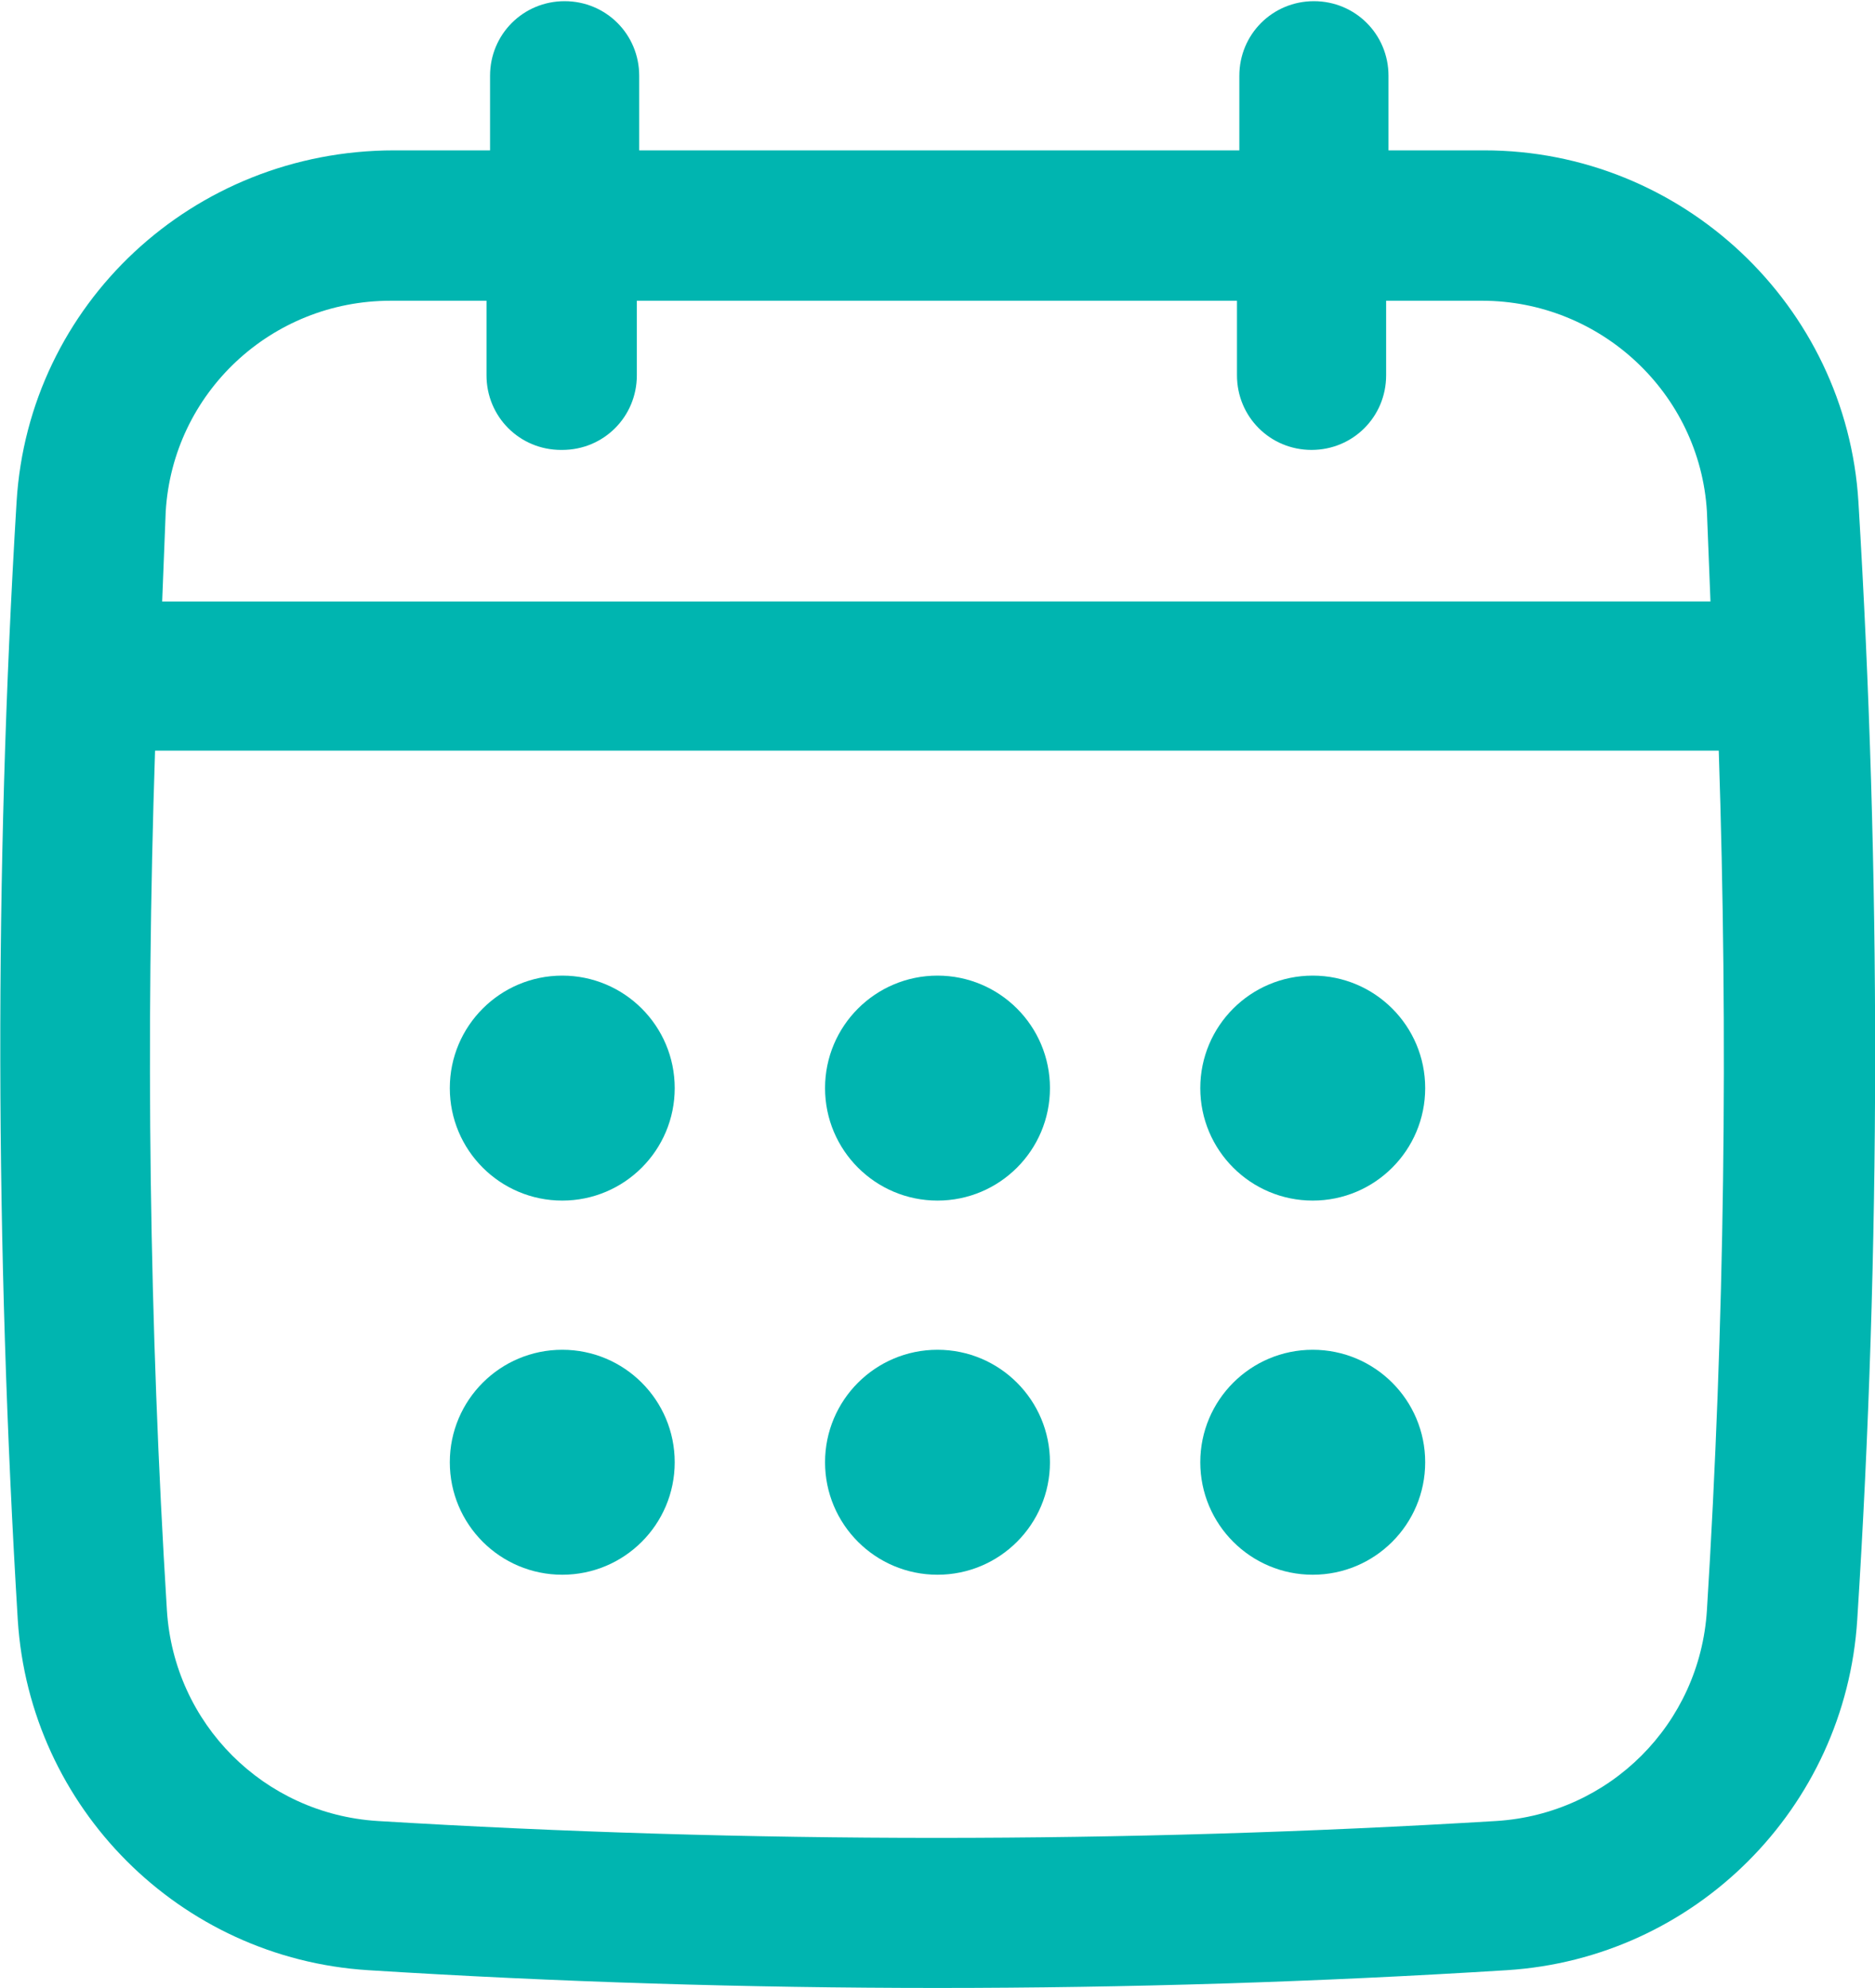
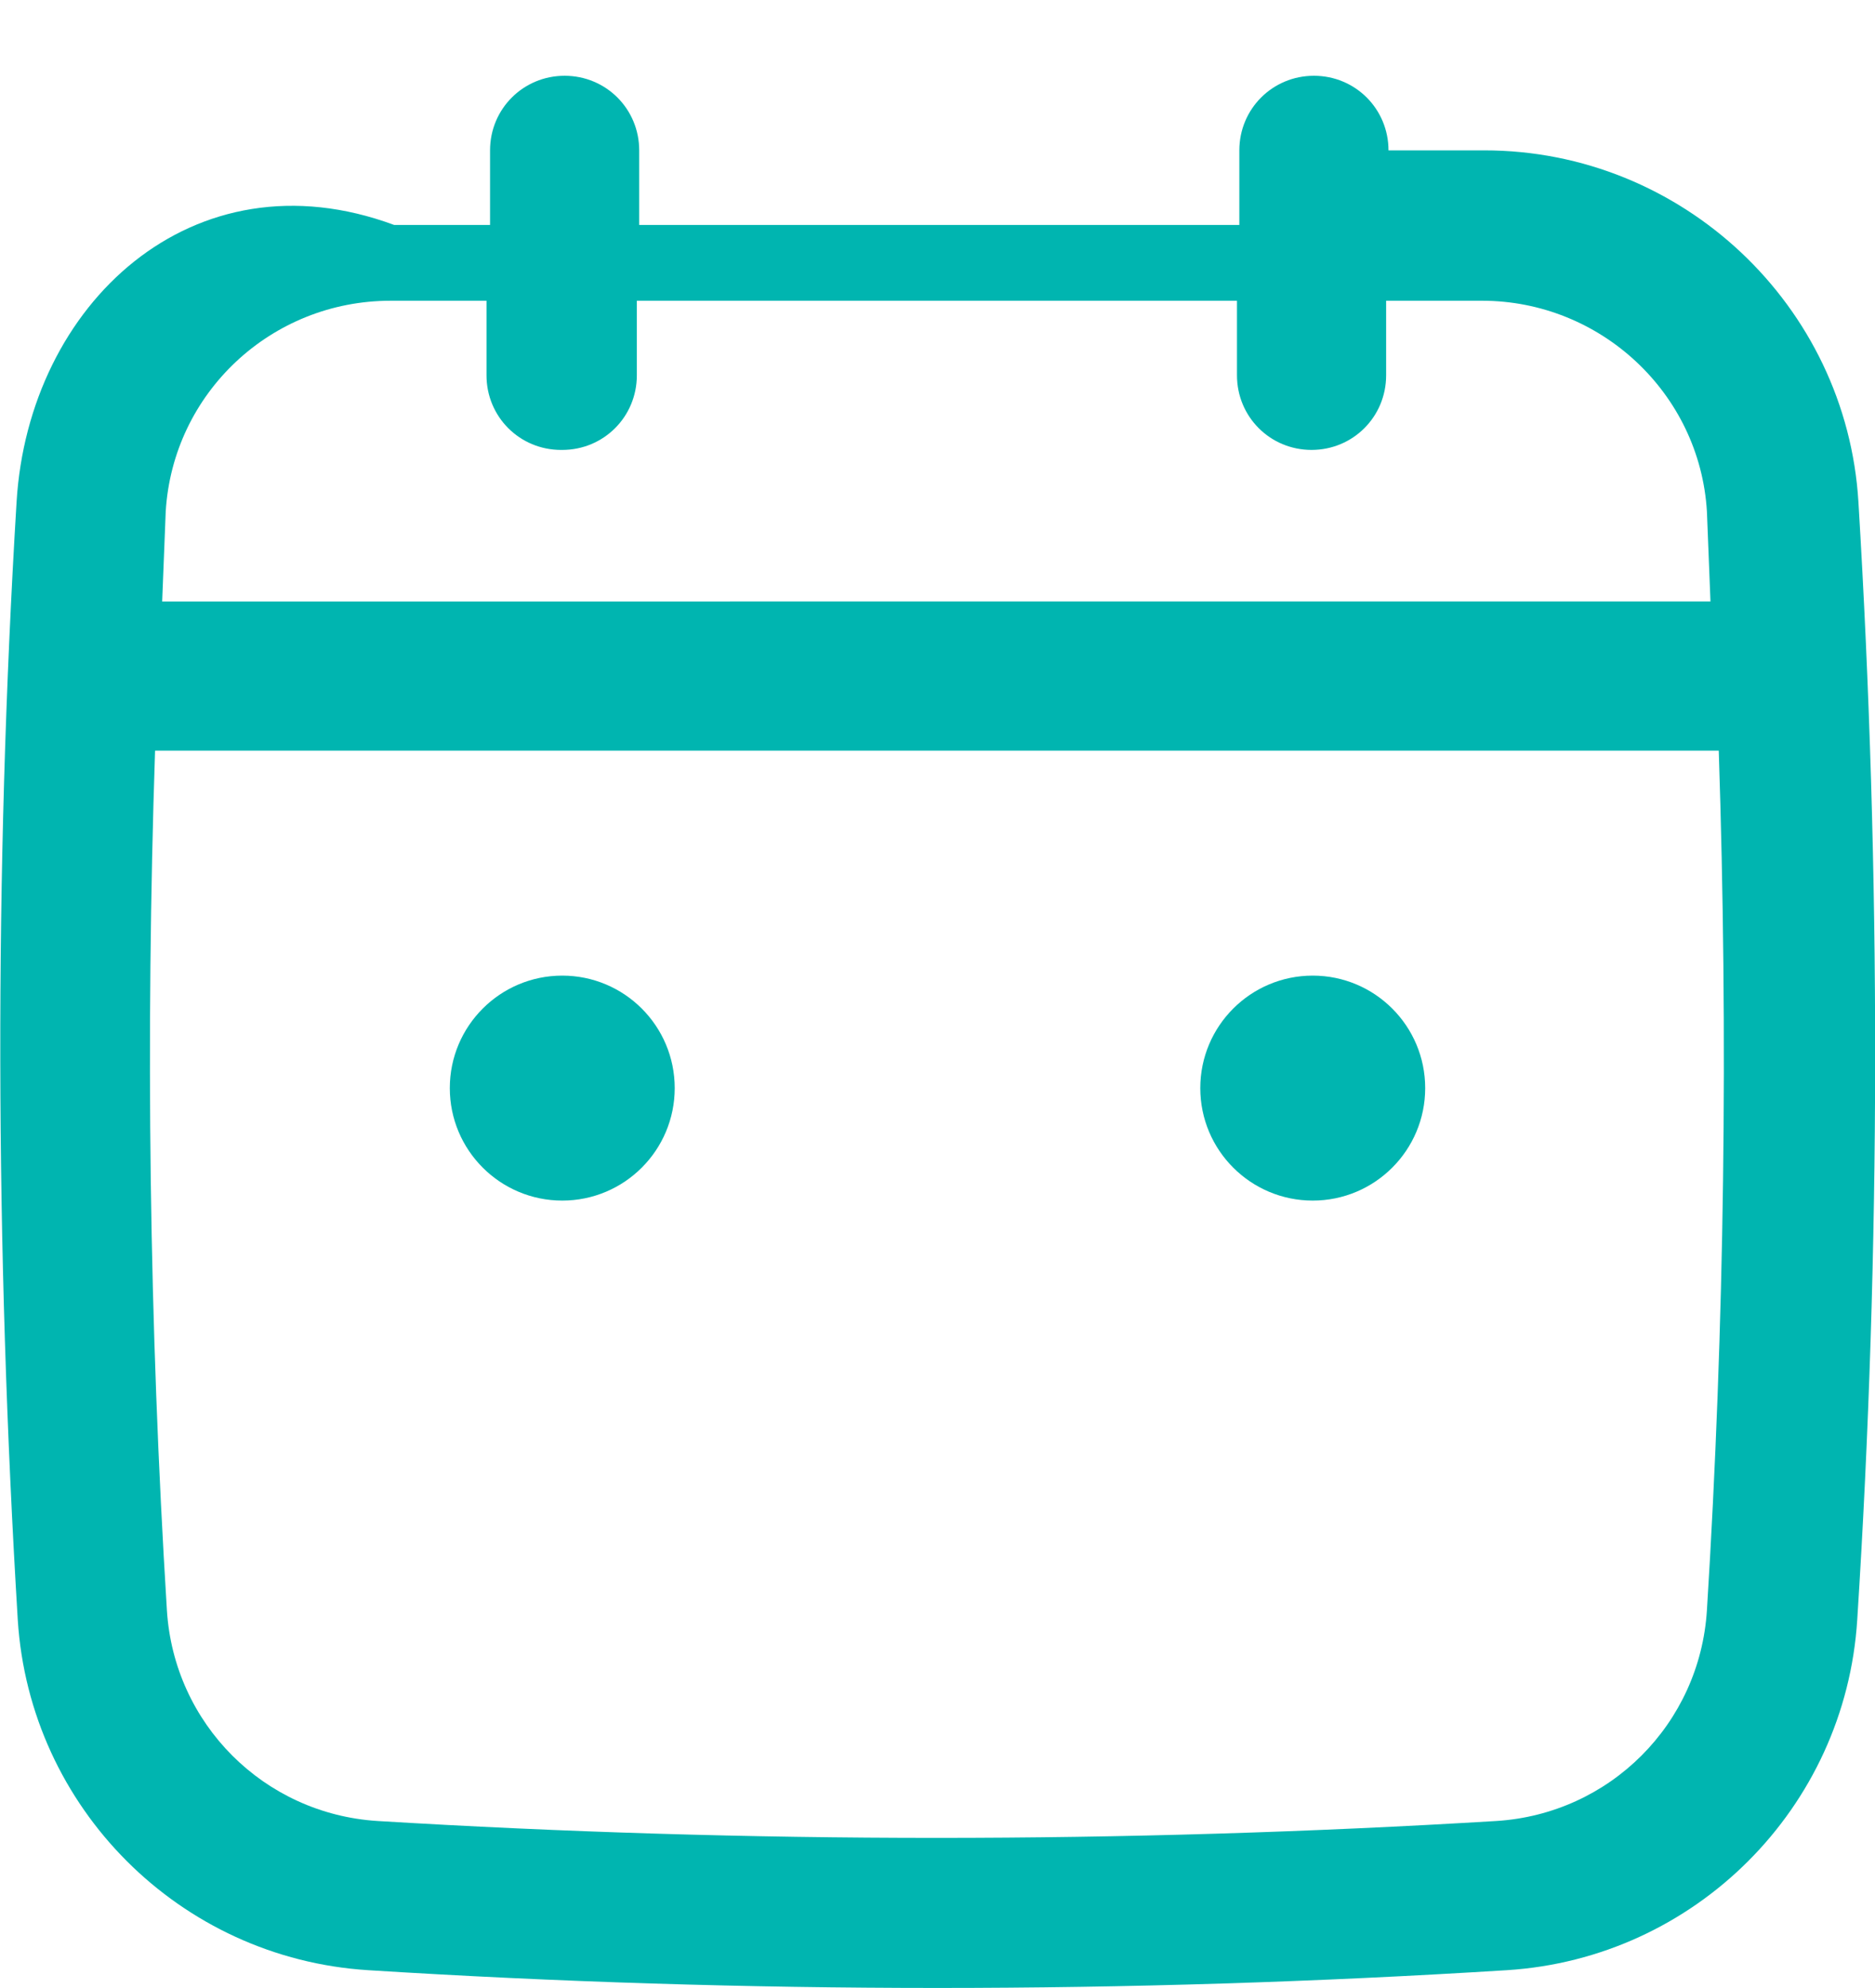
<svg xmlns="http://www.w3.org/2000/svg" id="Layer_1" version="1.1" viewBox="0 0 158.4 167.9">
  <defs>
    <style> .st0 { fill: #00b5b0; } </style>
  </defs>
-   <path class="st0" d="M157,42.4c-1-16.6-14.9-29.7-31.6-29.7h-8.1v-6.3c0-3.5-2.8-6.3-6.3-6.3s-6.3,2.8-6.3,6.3v6.3h-50.7v-6.3c0-3.5-2.8-6.3-6.3-6.3s-6.3,2.8-6.3,6.3v6.3h-8.1C16.3,12.7,2.4,25.7,1.4,42.4c-1.9,31.3-1.8,63.1.1,94.4,1,15.9,13.7,28.6,29.6,29.6,15.9,1,32,1.5,48.1,1.5s32.1-.5,48.1-1.5c15.9-1,28.6-13.7,29.6-29.6,2-31.3,2-63.1.1-94.4h0ZM144.2,136c-.6,9.6-8.2,17.2-17.8,17.8-31.4,1.9-63.2,1.9-94.5,0-9.6-.6-17.2-8.2-17.8-17.8-1.5-24.2-1.8-48.4-1-72.6h132.1c.8,24.2.5,48.5-1,72.6ZM47.5,38c3.5,0,6.3-2.8,6.3-6.3v-6.3h50.7v6.3c0,3.5,2.8,6.3,6.3,6.3s6.3-2.8,6.3-6.3v-6.3h8.1c10,0,18.4,7.8,19,17.8.1,2.5.2,5,.3,7.6H13.7c.1-2.5.2-5.1.3-7.6.6-10,8.9-17.8,19-17.8h8.1v6.3c0,3.5,2.8,6.3,6.3,6.3Z" />
+   <path class="st0" d="M157,42.4c-1-16.6-14.9-29.7-31.6-29.7h-8.1c0-3.5-2.8-6.3-6.3-6.3s-6.3,2.8-6.3,6.3v6.3h-50.7v-6.3c0-3.5-2.8-6.3-6.3-6.3s-6.3,2.8-6.3,6.3v6.3h-8.1C16.3,12.7,2.4,25.7,1.4,42.4c-1.9,31.3-1.8,63.1.1,94.4,1,15.9,13.7,28.6,29.6,29.6,15.9,1,32,1.5,48.1,1.5s32.1-.5,48.1-1.5c15.9-1,28.6-13.7,29.6-29.6,2-31.3,2-63.1.1-94.4h0ZM144.2,136c-.6,9.6-8.2,17.2-17.8,17.8-31.4,1.9-63.2,1.9-94.5,0-9.6-.6-17.2-8.2-17.8-17.8-1.5-24.2-1.8-48.4-1-72.6h132.1c.8,24.2.5,48.5-1,72.6ZM47.5,38c3.5,0,6.3-2.8,6.3-6.3v-6.3h50.7v6.3c0,3.5,2.8,6.3,6.3,6.3s6.3-2.8,6.3-6.3v-6.3h8.1c10,0,18.4,7.8,19,17.8.1,2.5.2,5,.3,7.6H13.7c.1-2.5.2-5.1.3-7.6.6-10,8.9-17.8,19-17.8h8.1v6.3c0,3.5,2.8,6.3,6.3,6.3Z" />
  <circle class="st0" cx="47.5" cy="91.9" r="9.5" />
-   <circle class="st0" cx="79.2" cy="91.9" r="9.5" />
-   <circle class="st0" cx="47.5" cy="123.5" r="9.5" />
  <circle class="st0" cx="110.9" cy="91.9" r="9.5" />
-   <circle class="st0" cx="110.9" cy="123.5" r="9.5" />
-   <circle class="st0" cx="79.2" cy="123.5" r="9.5" />
</svg>